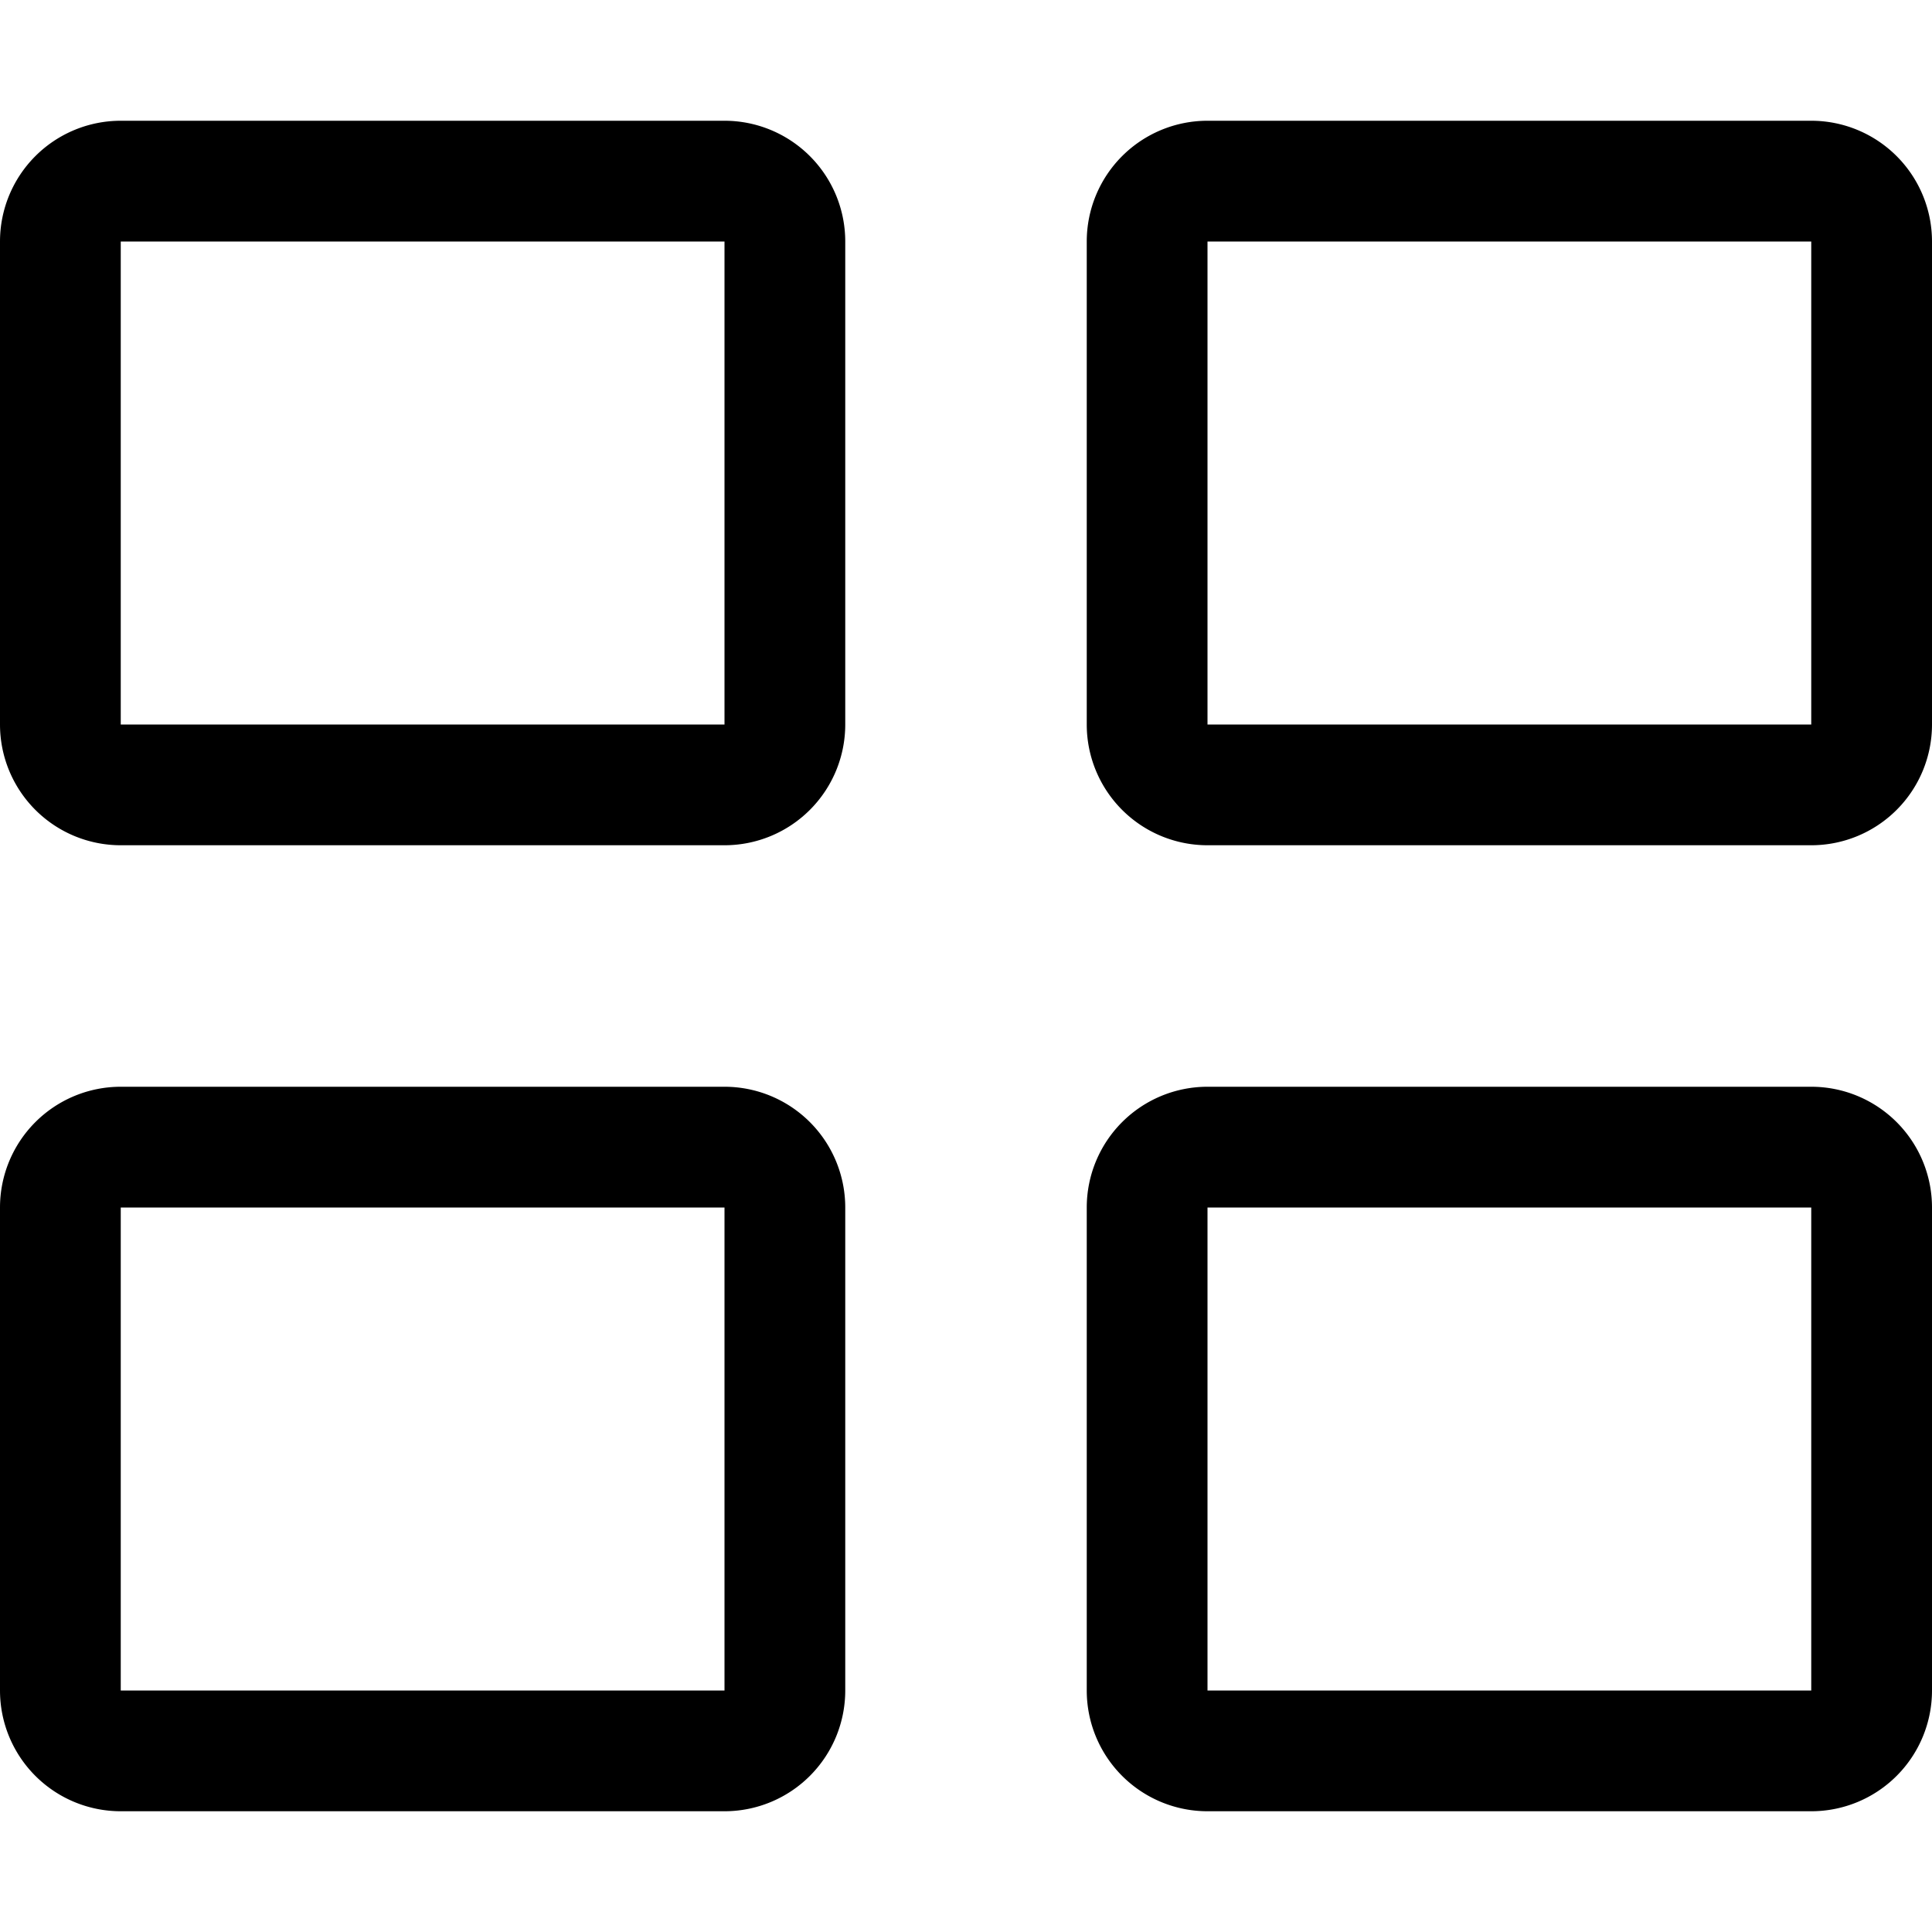
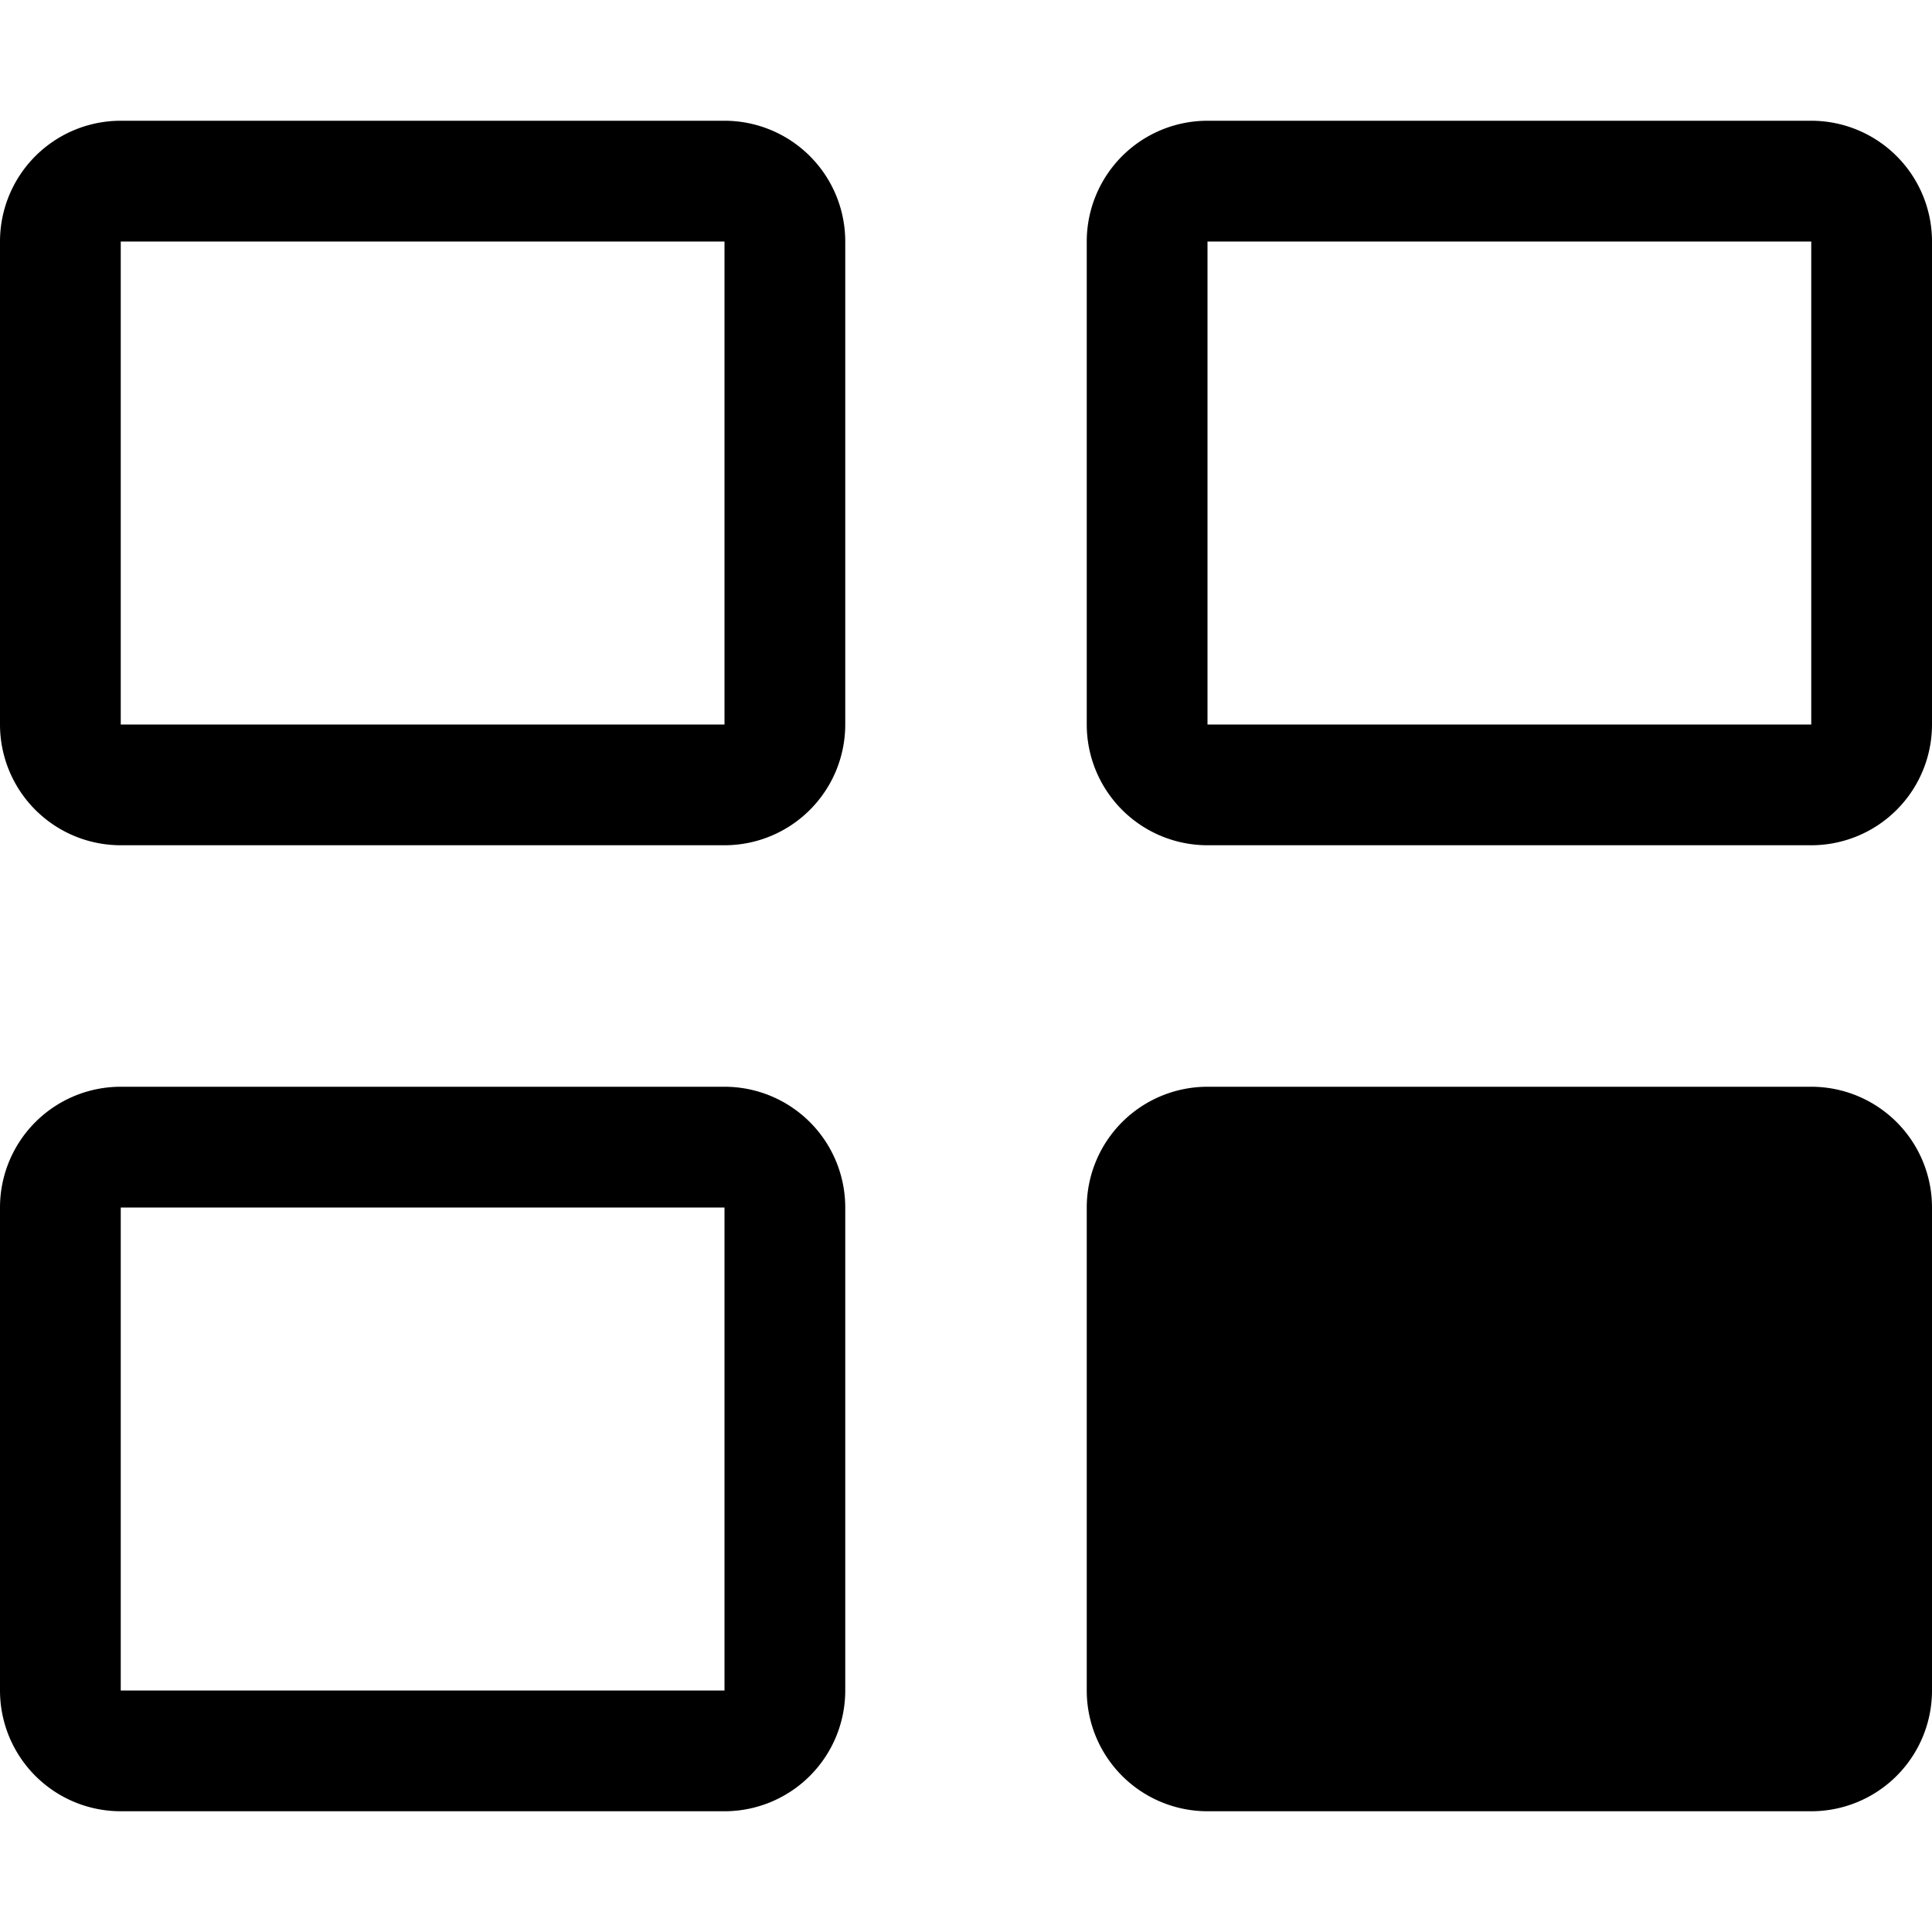
<svg xmlns="http://www.w3.org/2000/svg" width="16" height="16" viewBox="0 0 16 16">
-   <path d="M6 2v4H1V2h5ZM1 1a1 1 0 0 0-1 1v4a1 1 0 0 0 1 1h5a1 1 0 0 0 1-1V2a1 1 0 0 0-1-1H1Zm5 9v4H1v-4h5ZM1 9a1 1 0 0 0-1 1v4a1 1 0 0 0 1 1h5a1 1 0 0 0 1-1v-4a1 1 0 0 0-1-1H1Zm14-7v4h-5V2h5Zm-5-1a1 1 0 0 0-1 1v4a1 1 0 0 0 1 1h5a1 1 0 0 0 1-1V2a1 1 0 0 0-1-1h-5Zm5 9v4h-5v-4h5Zm-5-1a1 1 0 0 0-1 1v4a1 1 0 0 0 1 1h5a1 1 0 0 0 1-1v-4a1 1 0 0 0-1-1h-5Z" />
+   <path d="M6 2v4H1V2h5ZM1 1a1 1 0 0 0-1 1v4a1 1 0 0 0 1 1h5a1 1 0 0 0 1-1V2a1 1 0 0 0-1-1H1Zm5 9v4H1v-4h5ZM1 9a1 1 0 0 0-1 1v4a1 1 0 0 0 1 1h5a1 1 0 0 0 1-1v-4a1 1 0 0 0-1-1H1Zm14-7v4h-5V2h5Zm-5-1a1 1 0 0 0-1 1v4a1 1 0 0 0 1 1h5a1 1 0 0 0 1-1V2a1 1 0 0 0-1-1h-5Zm5 9v4h-5h5Zm-5-1a1 1 0 0 0-1 1v4a1 1 0 0 0 1 1h5a1 1 0 0 0 1-1v-4a1 1 0 0 0-1-1h-5Z" />
</svg>